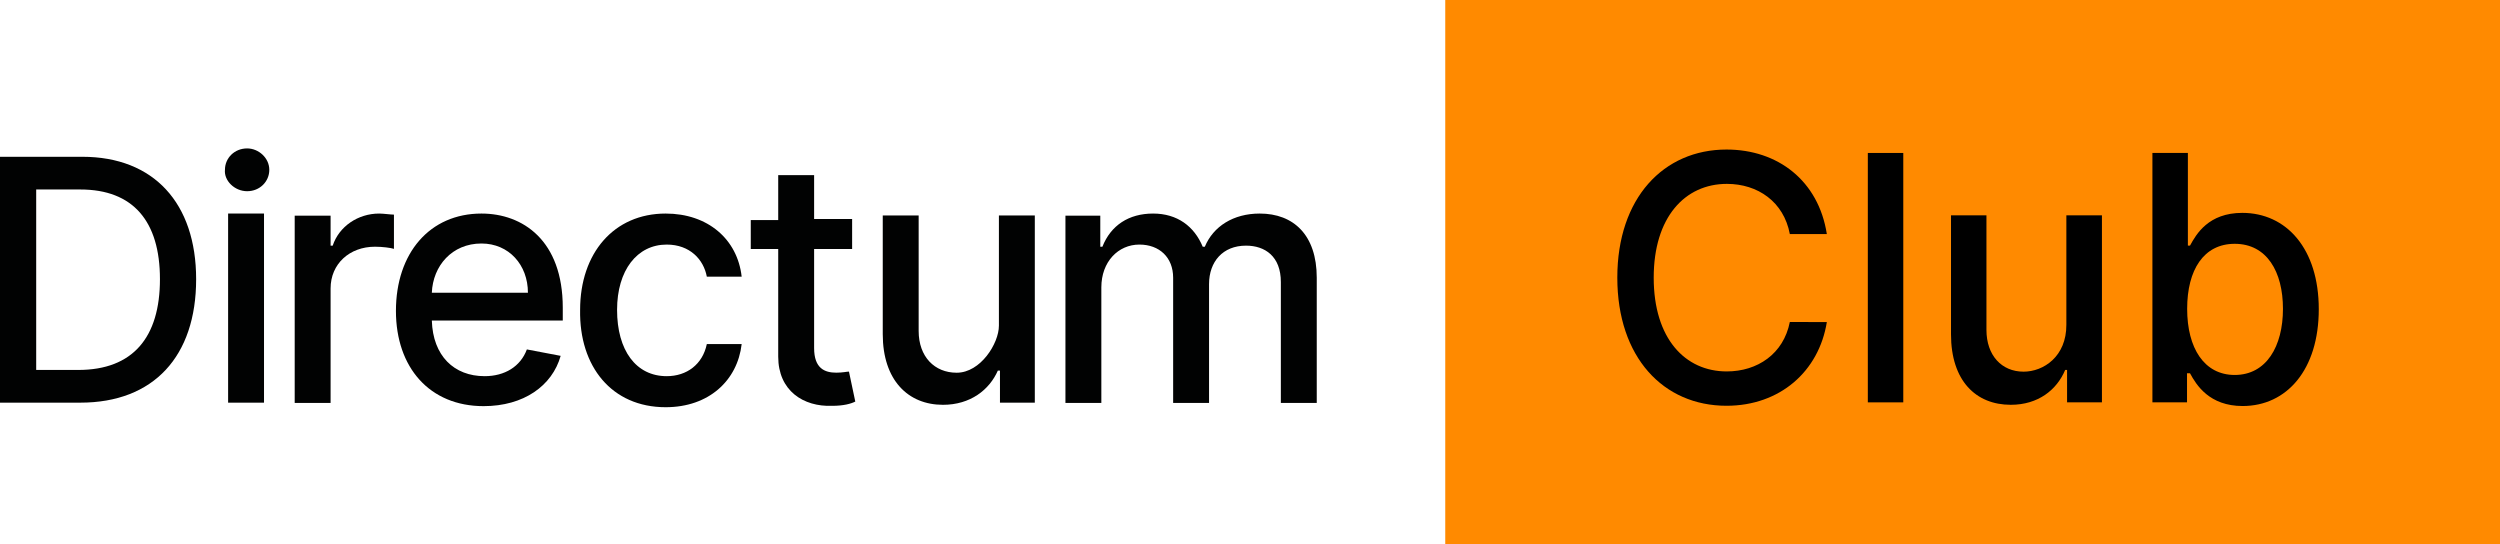
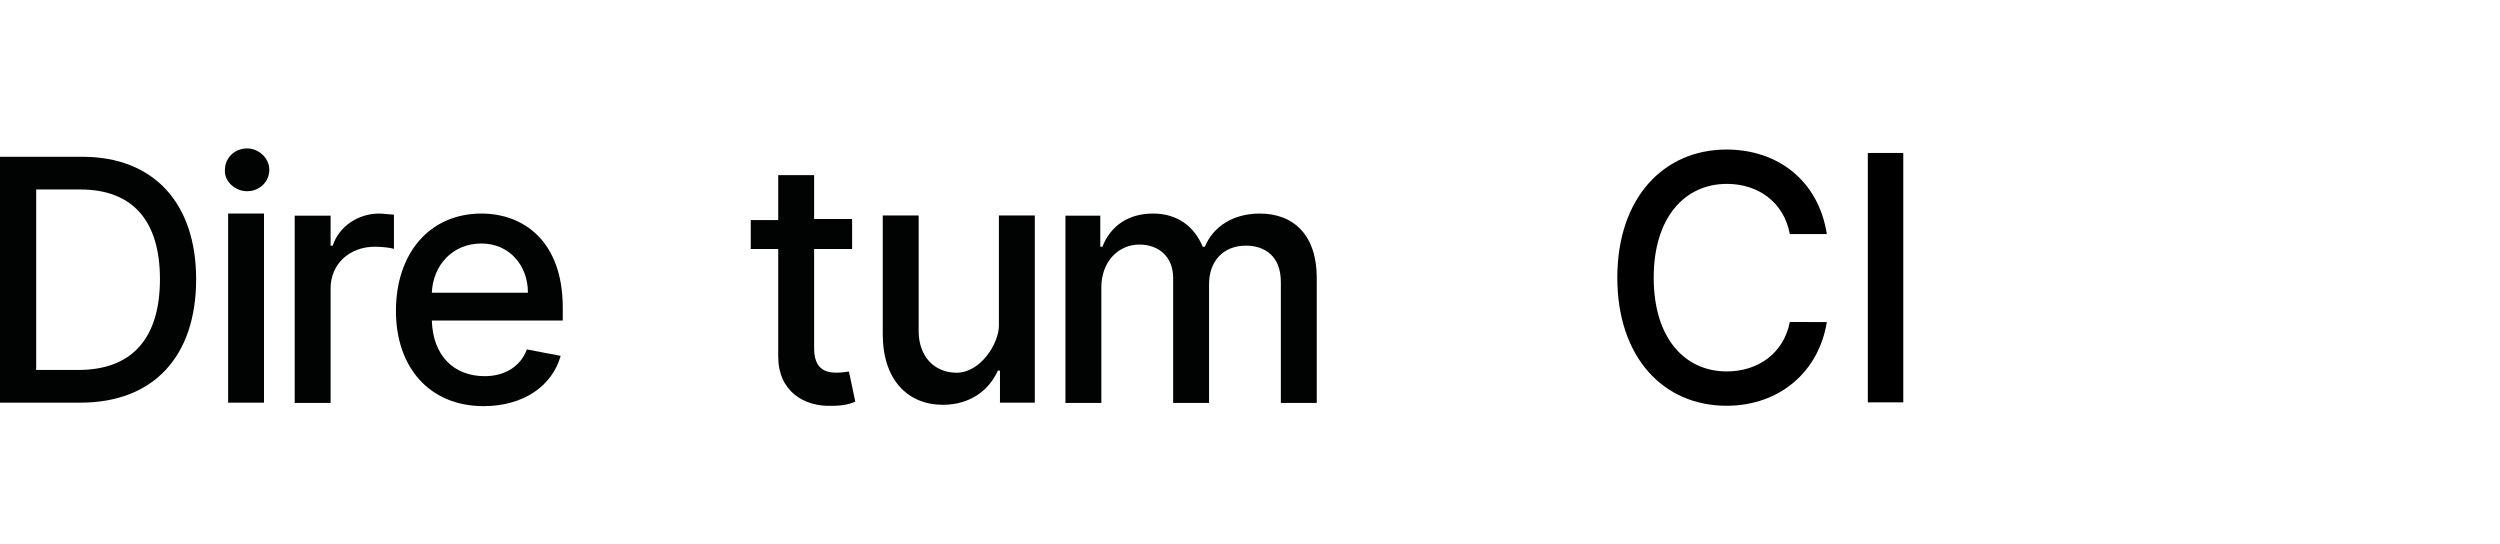
<svg xmlns="http://www.w3.org/2000/svg" width="147" height="32" viewBox="0 0 147 32" fill="none">
  <g clip-path="url(#clip0_38589_2323)">
-     <path fill-rule="evenodd" clip-rule="evenodd" d="M84.981 0H147.561V32H84.981V0Z" fill="#FF8A00" />
    <path d="M4.724 23.676C9.041 23.676 11.533 20.946 11.533 16.416C11.533 11.949 9.041 9.219 4.845 9.219H0V23.676H4.724ZM2.128 21.753V11.142H4.724C7.824 11.142 9.405 13.004 9.405 16.416C9.405 19.829 7.824 21.753 4.602 21.753H2.128Z" fill="#010202" />
    <path d="M13.413 23.677H15.524V12.556H14.469H13.413V23.677ZM14.531 11.243C15.276 11.243 15.835 10.677 15.835 9.985C15.835 9.293 15.214 8.727 14.531 8.727C13.786 8.727 13.227 9.293 13.227 9.985C13.165 10.614 13.786 11.243 14.531 11.243Z" fill="#010202" />
    <path d="M17.328 23.692H19.439V16.96C19.439 15.513 20.557 14.507 22.047 14.507C22.481 14.507 22.978 14.57 23.164 14.633V12.62C22.978 12.62 22.544 12.557 22.295 12.557C21.053 12.557 19.936 13.312 19.563 14.444H19.439V12.682H17.328V23.692Z" fill="#010202" />
    <path d="M28.434 23.881C30.794 23.881 32.47 22.685 32.967 20.924L30.98 20.546C30.607 21.553 29.676 22.119 28.497 22.119C26.696 22.119 25.454 20.924 25.392 18.848H33.091V18.093C33.091 14.129 30.732 12.557 28.31 12.557C25.268 12.557 23.281 14.884 23.281 18.282C23.281 21.616 25.268 23.881 28.434 23.881ZM25.392 17.212C25.454 15.639 26.572 14.318 28.31 14.318C29.924 14.318 31.042 15.576 31.042 17.212H25.392Z" fill="#010202" />
-     <path d="M39.14 23.944C41.685 23.944 43.362 22.371 43.61 20.232H41.561C41.313 21.427 40.382 22.119 39.202 22.119C37.401 22.119 36.284 20.609 36.284 18.219C36.284 15.891 37.464 14.381 39.202 14.381C40.568 14.381 41.375 15.262 41.561 16.268H43.61C43.362 14.066 41.623 12.557 39.14 12.557C36.098 12.557 34.111 14.884 34.111 18.219C34.049 21.553 35.974 23.944 39.14 23.944Z" fill="#010202" />
    <path d="M50.105 12.878H47.87V10.299H45.759V12.941H44.145V14.64H45.759V20.97C45.759 22.983 47.249 23.926 48.925 23.863C49.608 23.863 50.043 23.738 50.291 23.612L49.919 21.85C49.794 21.85 49.546 21.913 49.174 21.913C48.491 21.913 47.87 21.662 47.87 20.466V14.64H50.105V12.878Z" fill="#010202" />
    <path d="M56.252 21.916C54.949 21.916 54.017 20.972 54.017 19.462V12.668H51.906V19.651C51.906 22.356 53.396 23.803 55.445 23.803C57.059 23.803 58.177 22.922 58.674 21.79H58.798V23.677H60.847V12.668H58.736V19.148C58.736 20.193 57.657 21.916 56.252 21.916Z" fill="#010202" />
    <path d="M62.648 23.692H64.759V16.898C64.759 15.388 65.753 14.381 66.995 14.381C68.174 14.381 68.981 15.136 68.981 16.331V23.692H71.092V16.709C71.092 15.388 71.899 14.444 73.265 14.444C74.383 14.444 75.314 15.073 75.314 16.583V23.692H77.425V16.331C77.425 13.815 76.059 12.557 74.072 12.557C72.52 12.557 71.341 13.312 70.844 14.507H70.72C70.223 13.312 69.23 12.557 67.802 12.557C66.374 12.557 65.318 13.249 64.821 14.507H64.697V12.682H62.648V23.692Z" fill="#010202" />
    <path d="M107.418 13.762C106.929 10.626 104.538 8.793 101.519 8.793C97.824 8.793 95.098 11.636 95.098 16.326C95.098 21.016 97.809 23.859 101.519 23.859C104.656 23.859 106.95 21.84 107.418 18.939L105.242 18.932C104.873 20.808 103.339 21.84 101.533 21.84C99.086 21.84 97.238 19.913 97.238 16.326C97.238 12.767 99.079 10.812 101.54 10.812C103.359 10.812 104.886 11.865 105.242 13.762H107.418Z" fill="black" />
    <path d="M111.913 8.994H109.828V23.659H111.913V8.994Z" fill="black" />
-     <path d="M121.502 19.098C121.509 20.966 120.157 21.854 118.985 21.854C117.695 21.854 116.803 20.895 116.803 19.398V12.66H114.719V19.656C114.719 22.384 116.175 23.802 118.233 23.802C119.843 23.802 120.938 22.928 121.432 21.754H121.544V23.659H123.594V12.66H121.502V19.098Z" fill="black" />
-     <path d="M126.562 23.659H128.597V21.948H128.772C129.149 22.649 129.916 23.874 131.868 23.874C134.461 23.874 136.344 21.74 136.344 18.181C136.344 14.615 134.434 12.517 131.847 12.517C129.859 12.517 129.142 13.763 128.772 14.443H128.647V8.994H126.562V23.659ZM128.605 18.16C128.605 15.861 129.581 14.336 131.401 14.336C133.29 14.336 134.238 15.976 134.238 18.16C134.238 20.365 133.262 22.048 131.401 22.048C129.609 22.048 128.605 20.472 128.605 18.16Z" fill="black" />
  </g>
  <defs>
    <clipPath id="clip0_38589_2323">
      <rect width="147" height="32" fill="white" />
    </clipPath>
  </defs>
</svg>